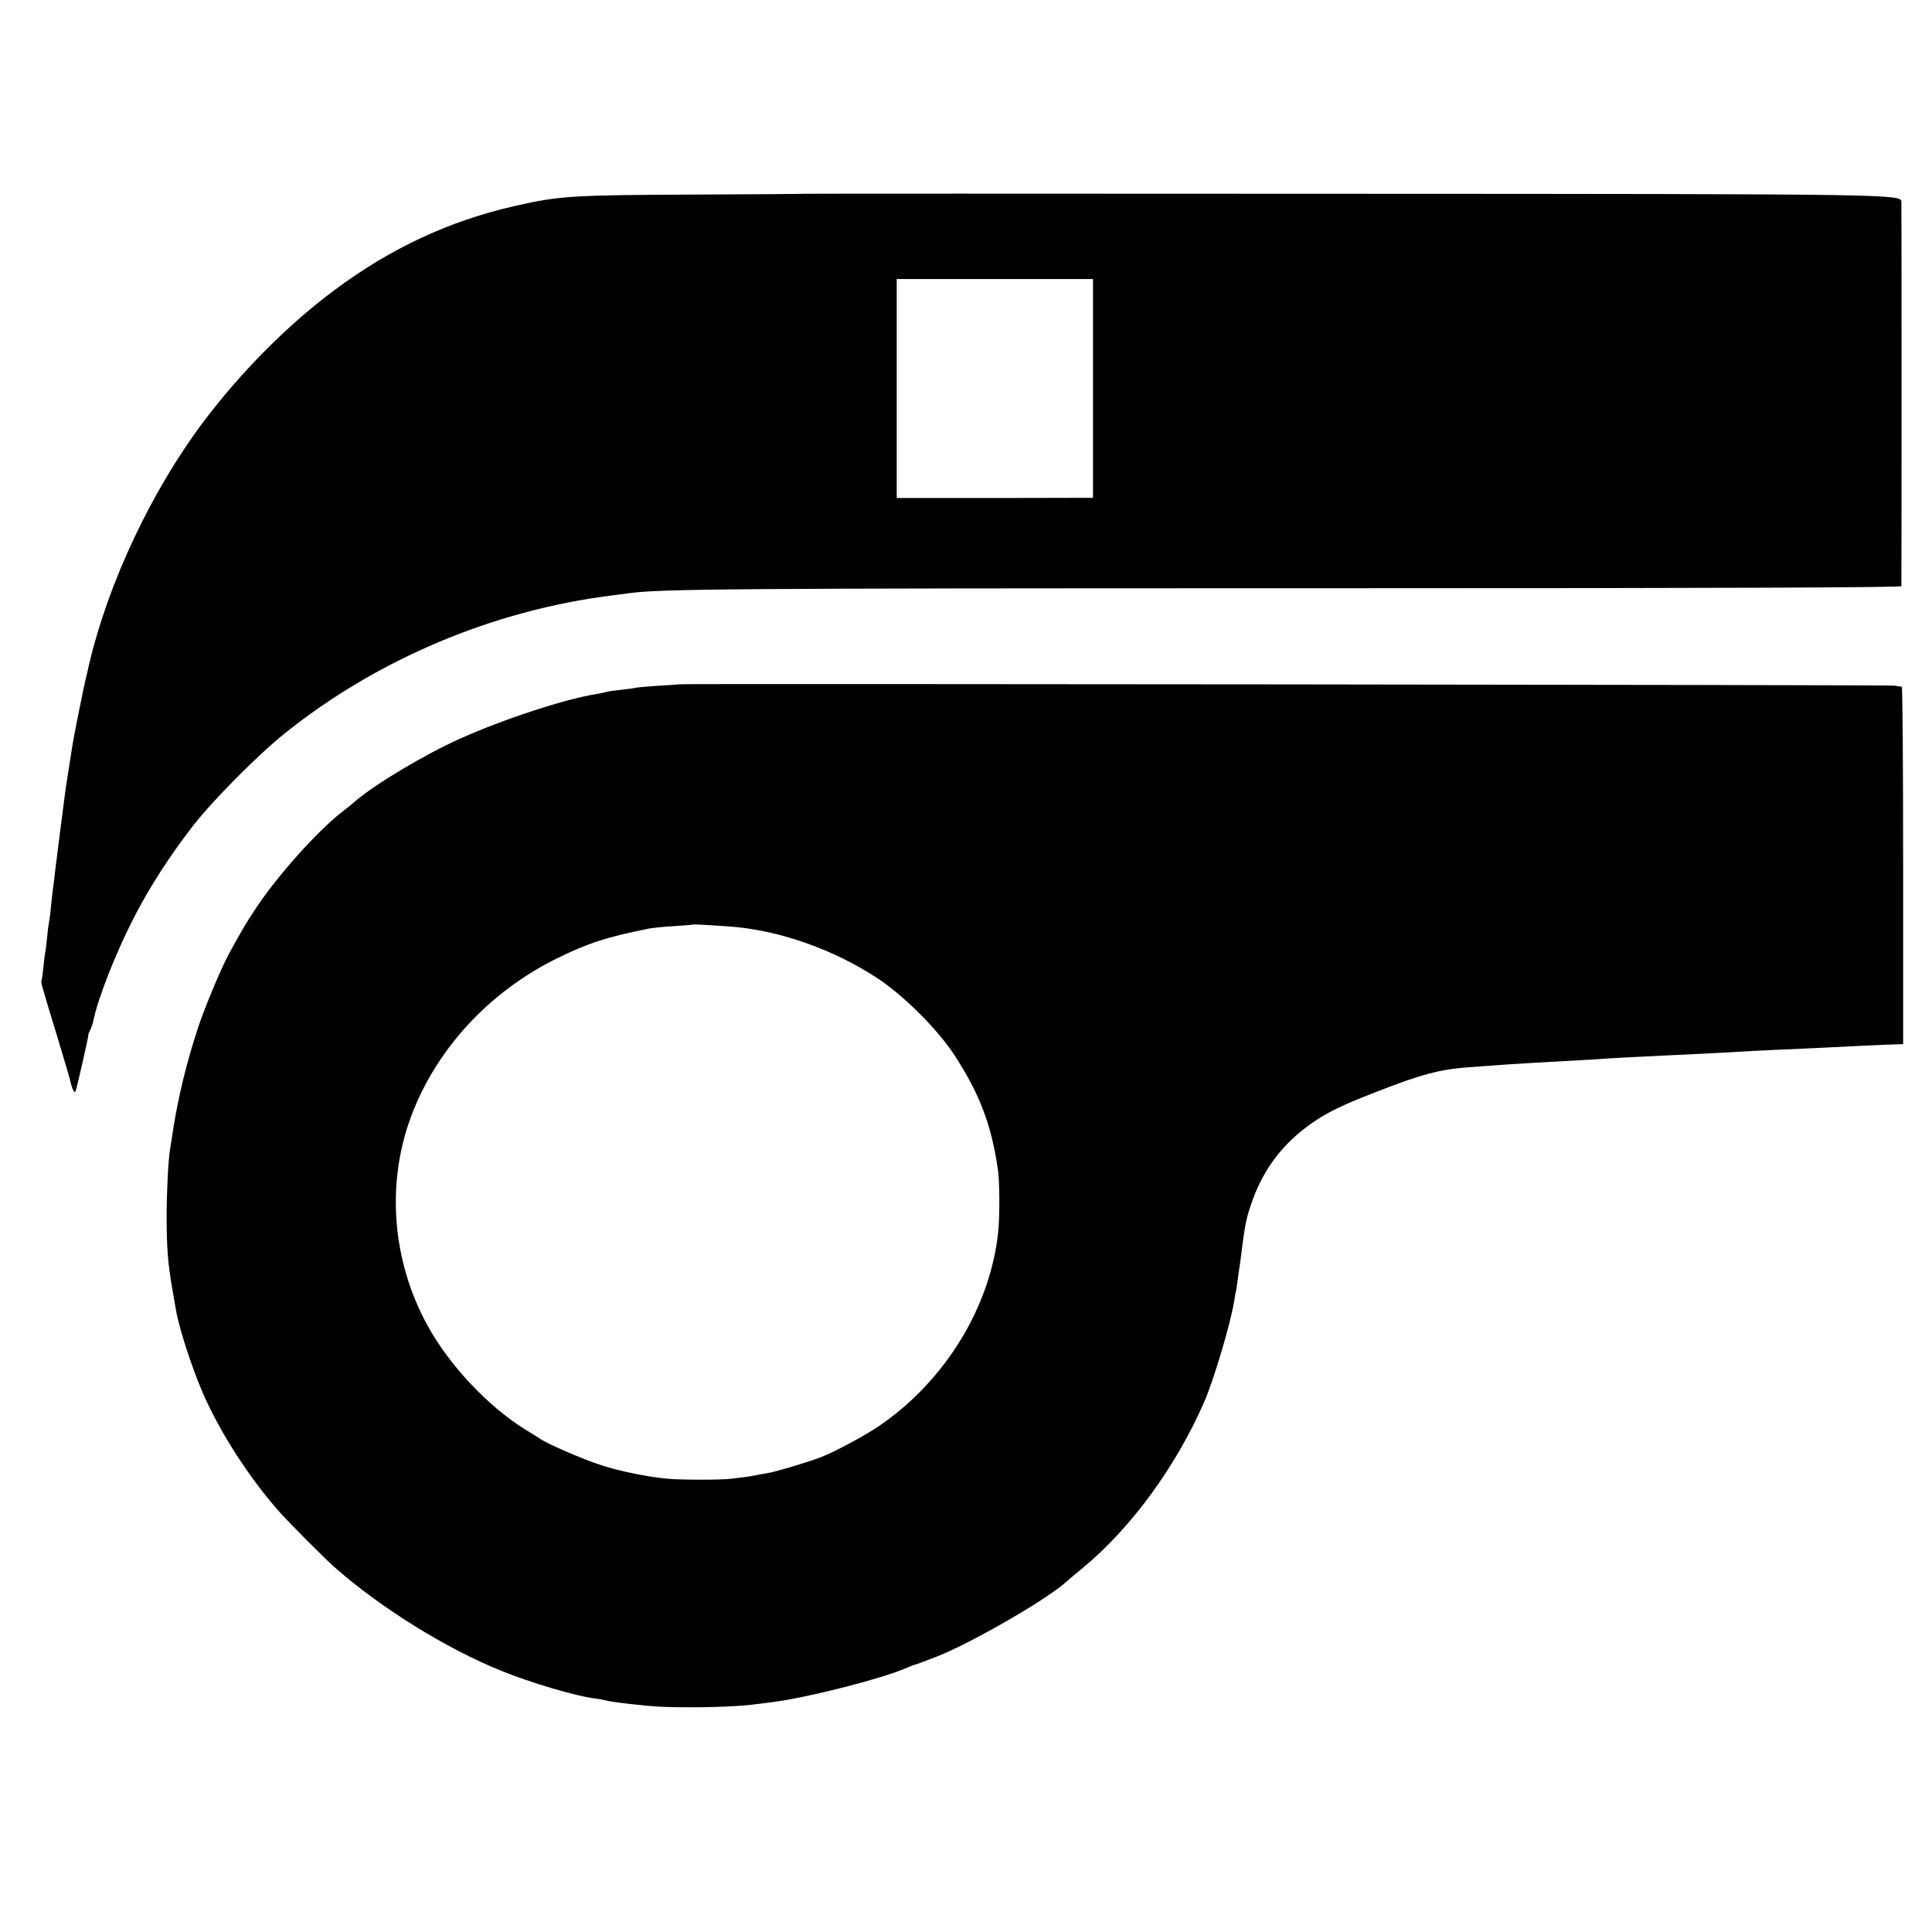
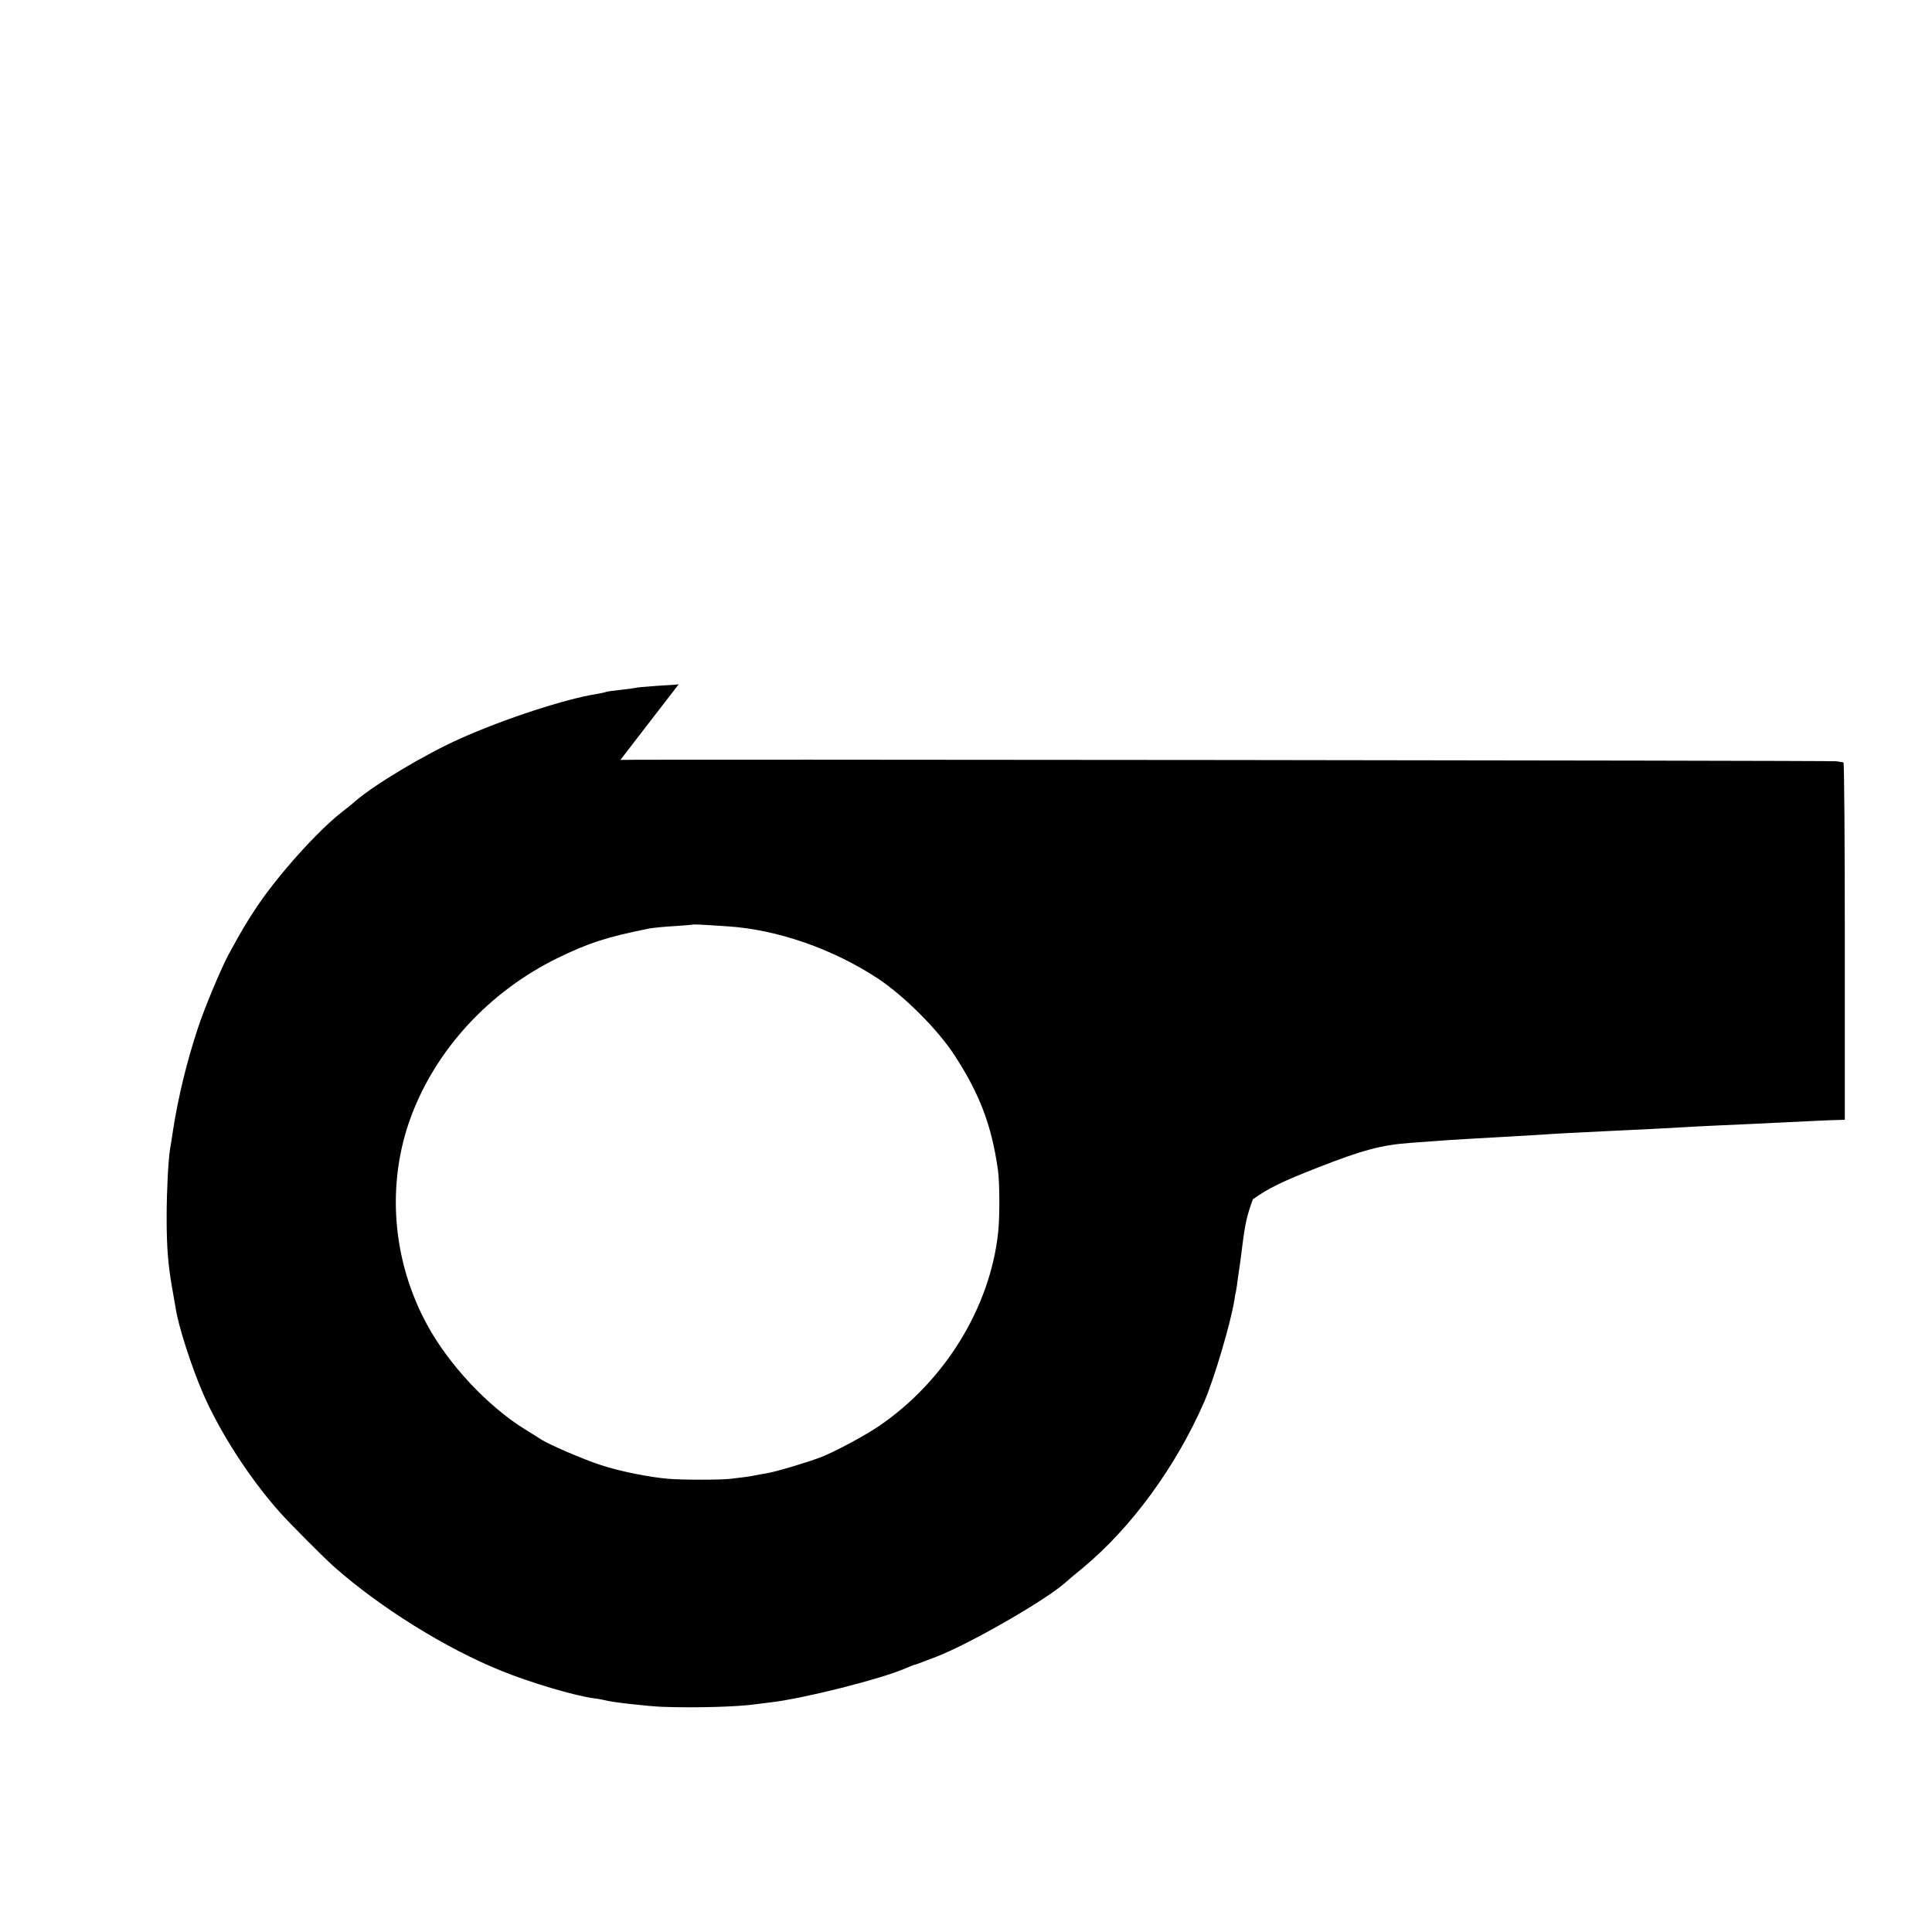
<svg xmlns="http://www.w3.org/2000/svg" version="1" width="1338.667" height="1338.667" viewBox="0 0 1004 1004">
-   <path d="M417.6 100.7c-.1.1-24.9.3-55.1.4-65.4.3-71.5.6-95.2 6-33.8 7.7-64.3 21.9-93.4 43.6-24.3 18-48.9 42.8-68.4 68.8-26.7 35.6-49.1 83-59.1 125.3-.8 3.7-1.7 7.4-1.9 8.2-1 4-6.4 30.9-6.8 34-.3 1.9-1.3 8.2-2.2 14-1.7 10.6-1.9 12.6-3 21.5-.4 2.7-.8 6.1-1 7.5-.2 1.4-.6 5-1 8s-.8 6.6-1 8c-.2 1.4-.7 5-1 8-.3 3-.8 6.6-1 8-.2 1.4-.6 5.4-1 9-.3 3.6-.8 7.2-1 8-.2.8-.7 4.4-1 8-.4 3.6-.8 7.2-1 8-.2.8-.6 4.4-1 8-.4 3.6-.8 6.6-1 6.8-.2.2.1 1.8.6 3.5.6 1.8 1.2 3.9 1.4 4.7.2.8 3.1 10.5 6.5 21.5 3.3 11 6.3 21 6.5 22.2 1 4.4 2.3 6.9 2.8 5.3 1.1-3.7 6.9-29 6.6-29.2-.1-.2.3-1.2.9-2.4.6-1.1 1.3-3.2 1.6-4.5C50.8 519 59.8 496 69.5 477c8.4-16.3 18.6-32.1 30.9-48 10.4-13.3 34-37.1 48.1-48.3 47.8-38.2 107.9-63.5 169-71.2 2.8-.3 6.6-.9 8.5-1.1 16.1-2.4 51.5-2.7 354.8-2.7 218.6 0 307.2-.4 307.3-1.1.1-1.4.1-197.6 0-199.7-.2-4-2.7-4.1-292.4-4.2-152.8-.1-278-.1-278.1 0zM568 201.9v56.8l-51 .1h-51V145h102v56.9z" />
-   <path d="M352.7 355.6c-.1.1-5.1.5-11.2.8-6 .4-11.2.9-11.5 1.1-.3.1-3.6.6-7.5 1-3.8.4-7.3.9-7.6 1.1-.4.2-2.4.6-4.5 1-16 2.4-48.5 13-71.4 23.3-18.1 8.1-43.9 23.5-54.2 32.3-1.4 1.3-4.8 4-7.5 6.1-12.6 9.9-33 32.7-44 49.2-5.5 8.3-7.8 12.2-14.5 24.5-3.7 6.8-12.3 27.3-15.7 37.5-6 18-10.5 36.6-13.2 54-.6 3.8-1.2 8.1-1.5 9.5-1 6-1.8 22.6-1.8 35.5 0 15.9.7 24.3 2.8 36.5.8 4.7 1.7 9.8 2 11.5 1.5 9.3 8.2 29.9 14 43.4 8.9 20.5 24.4 44.5 40.1 62.1 5.1 5.7 22.7 23.4 28.1 28.2 23.7 21 58.1 42.5 87 54.1 15.2 6.2 38.6 13.1 48.3 14.3 2 .2 4.3.7 5.2.9 3 1 22.5 3.2 30.4 3.5 17 .6 38.9 0 48.5-1.4 1.4-.2 5-.6 8-1 17.8-2.2 56.4-12 69.3-17.5 2.6-1.1 4.8-2 5-2 .3.1 4.6-1.6 11.7-4.3 17.3-6.8 55.3-28.6 66.2-38 1.4-1.3 5.7-4.9 9.5-8 25.2-20.9 48.4-52.6 63.1-86.3 5.1-11.8 13.6-40.4 15.6-52.5.3-1.9.7-4.4 1-5.5.2-1.1.7-4.3 1-7 .4-2.8.9-6.1 1.1-7.5.2-1.4.6-4.5.9-7 1.7-13.6 2.5-17 5.7-25.8C657 607 667 594 681.4 583.9c8.2-5.8 15.4-9.3 33.6-16.4 23.7-9.3 33.3-11.8 48.5-12.9 19.6-1.5 23.6-1.7 30.5-2.1 23.4-1.3 28.2-1.6 35-2 9.6-.7 23.8-1.4 36.5-2 14.9-.7 29.9-1.4 39.5-2 7.7-.5 19.7-1 41.5-2 4.4-.2 14.5-.7 22.5-1.1 8-.4 15.7-.7 17.3-.7l2.7-.1v-92.8c0-51-.3-92.8-.7-92.9-.5-.1-2.1-.3-3.8-.6-2.5-.4-631.3-1.1-631.8-.7zm25.6 125.8c25.8 1.7 54.8 11.8 78.2 27.3 13.6 9.1 31 26.5 39.6 39.8 13 20 19.2 36.2 22.5 59.5.9 6.3 1 24.2.1 32.5-4.2 39-27.7 77.2-61.8 100.5-7.2 4.9-22.4 13.1-29.9 16.1-6.6 2.6-24.3 7.9-28.5 8.5-1.6.3-4.1.7-5.5 1-1.4.3-4.1.8-6 1-1.9.2-5.3.6-7.5.9-4.8.6-25 .6-32 0-9.9-.8-25.5-3.9-35.4-7.2-8.5-2.7-27.3-10.8-31.1-13.4-1.4-.9-5-3.2-8-5-19.4-12-39.6-33.5-50.9-54.2-18.4-33.6-21.5-73.7-8.4-108.7 13.1-34.9 40.5-64.6 75.8-82 16.1-7.9 25.9-11.1 48-15.5 1.7-.3 7.3-.9 12.5-1.2 5.2-.3 9.6-.7 9.8-.8.3-.2 3.6-.1 18.5.9z" />
+   <path d="M352.7 355.6c-.1.1-5.1.5-11.2.8-6 .4-11.2.9-11.5 1.1-.3.1-3.6.6-7.5 1-3.8.4-7.3.9-7.6 1.1-.4.2-2.4.6-4.5 1-16 2.4-48.5 13-71.4 23.3-18.1 8.1-43.9 23.5-54.2 32.3-1.4 1.3-4.8 4-7.5 6.1-12.6 9.9-33 32.7-44 49.2-5.5 8.3-7.8 12.2-14.5 24.5-3.7 6.8-12.3 27.3-15.7 37.5-6 18-10.5 36.6-13.2 54-.6 3.8-1.2 8.1-1.5 9.5-1 6-1.8 22.6-1.8 35.5 0 15.9.7 24.3 2.8 36.5.8 4.7 1.7 9.8 2 11.5 1.5 9.3 8.2 29.9 14 43.4 8.9 20.5 24.4 44.5 40.1 62.1 5.1 5.7 22.7 23.4 28.1 28.2 23.7 21 58.1 42.5 87 54.1 15.2 6.2 38.6 13.1 48.3 14.3 2 .2 4.3.7 5.2.9 3 1 22.5 3.2 30.4 3.5 17 .6 38.9 0 48.5-1.4 1.4-.2 5-.6 8-1 17.8-2.2 56.4-12 69.3-17.5 2.6-1.1 4.8-2 5-2 .3.1 4.6-1.6 11.7-4.3 17.3-6.8 55.3-28.6 66.2-38 1.4-1.3 5.7-4.9 9.5-8 25.2-20.9 48.4-52.6 63.1-86.3 5.1-11.8 13.6-40.4 15.6-52.5.3-1.9.7-4.4 1-5.5.2-1.1.7-4.3 1-7 .4-2.8.9-6.1 1.1-7.5.2-1.4.6-4.5.9-7 1.7-13.6 2.5-17 5.7-25.8c8.2-5.8 15.4-9.3 33.6-16.4 23.7-9.3 33.3-11.8 48.5-12.9 19.6-1.5 23.6-1.7 30.5-2.1 23.4-1.3 28.2-1.6 35-2 9.6-.7 23.8-1.4 36.5-2 14.9-.7 29.9-1.4 39.5-2 7.7-.5 19.7-1 41.5-2 4.4-.2 14.5-.7 22.5-1.1 8-.4 15.7-.7 17.3-.7l2.7-.1v-92.8c0-51-.3-92.8-.7-92.9-.5-.1-2.1-.3-3.8-.6-2.5-.4-631.3-1.1-631.8-.7zm25.6 125.8c25.8 1.7 54.8 11.8 78.2 27.3 13.6 9.1 31 26.5 39.6 39.8 13 20 19.2 36.2 22.5 59.5.9 6.3 1 24.2.1 32.5-4.2 39-27.7 77.2-61.8 100.5-7.2 4.9-22.4 13.1-29.9 16.1-6.6 2.6-24.3 7.9-28.5 8.5-1.6.3-4.1.7-5.5 1-1.4.3-4.1.8-6 1-1.9.2-5.3.6-7.5.9-4.8.6-25 .6-32 0-9.9-.8-25.5-3.9-35.4-7.2-8.5-2.7-27.3-10.8-31.1-13.4-1.4-.9-5-3.2-8-5-19.4-12-39.6-33.5-50.9-54.2-18.4-33.6-21.5-73.7-8.4-108.7 13.1-34.9 40.5-64.6 75.8-82 16.1-7.9 25.9-11.1 48-15.5 1.7-.3 7.3-.9 12.5-1.2 5.2-.3 9.6-.7 9.8-.8.3-.2 3.6-.1 18.5.9z" />
</svg>